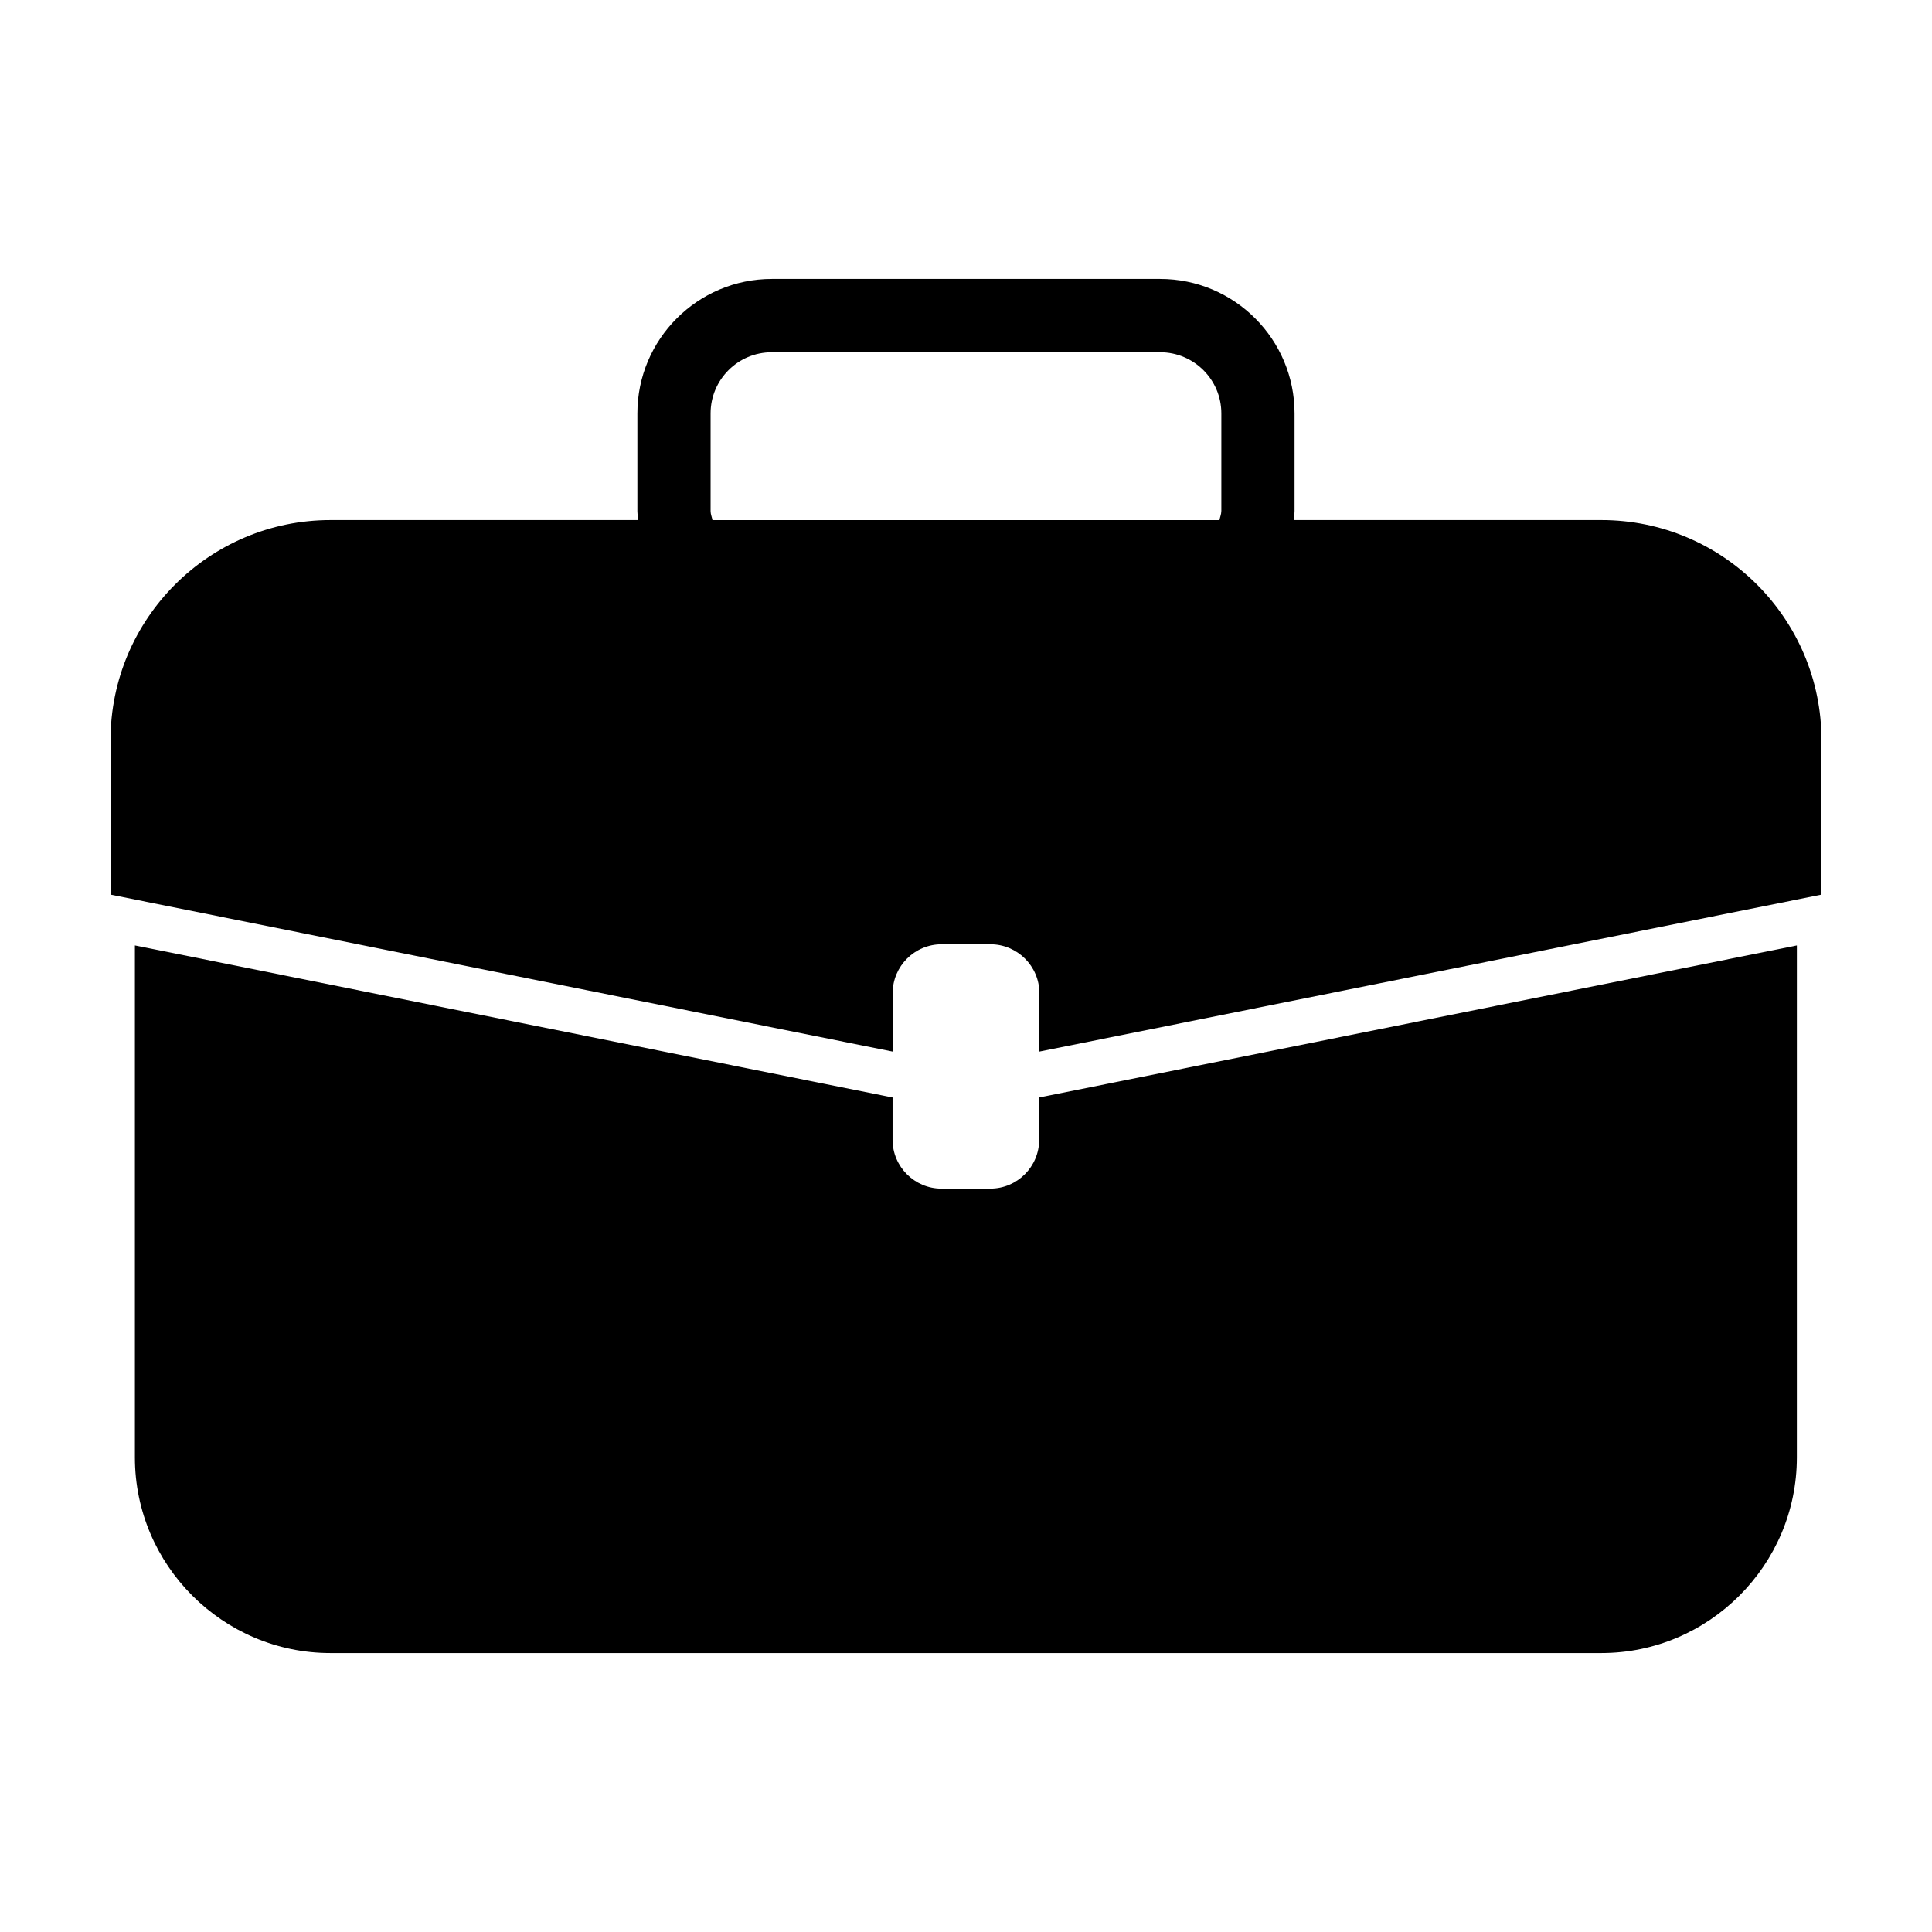
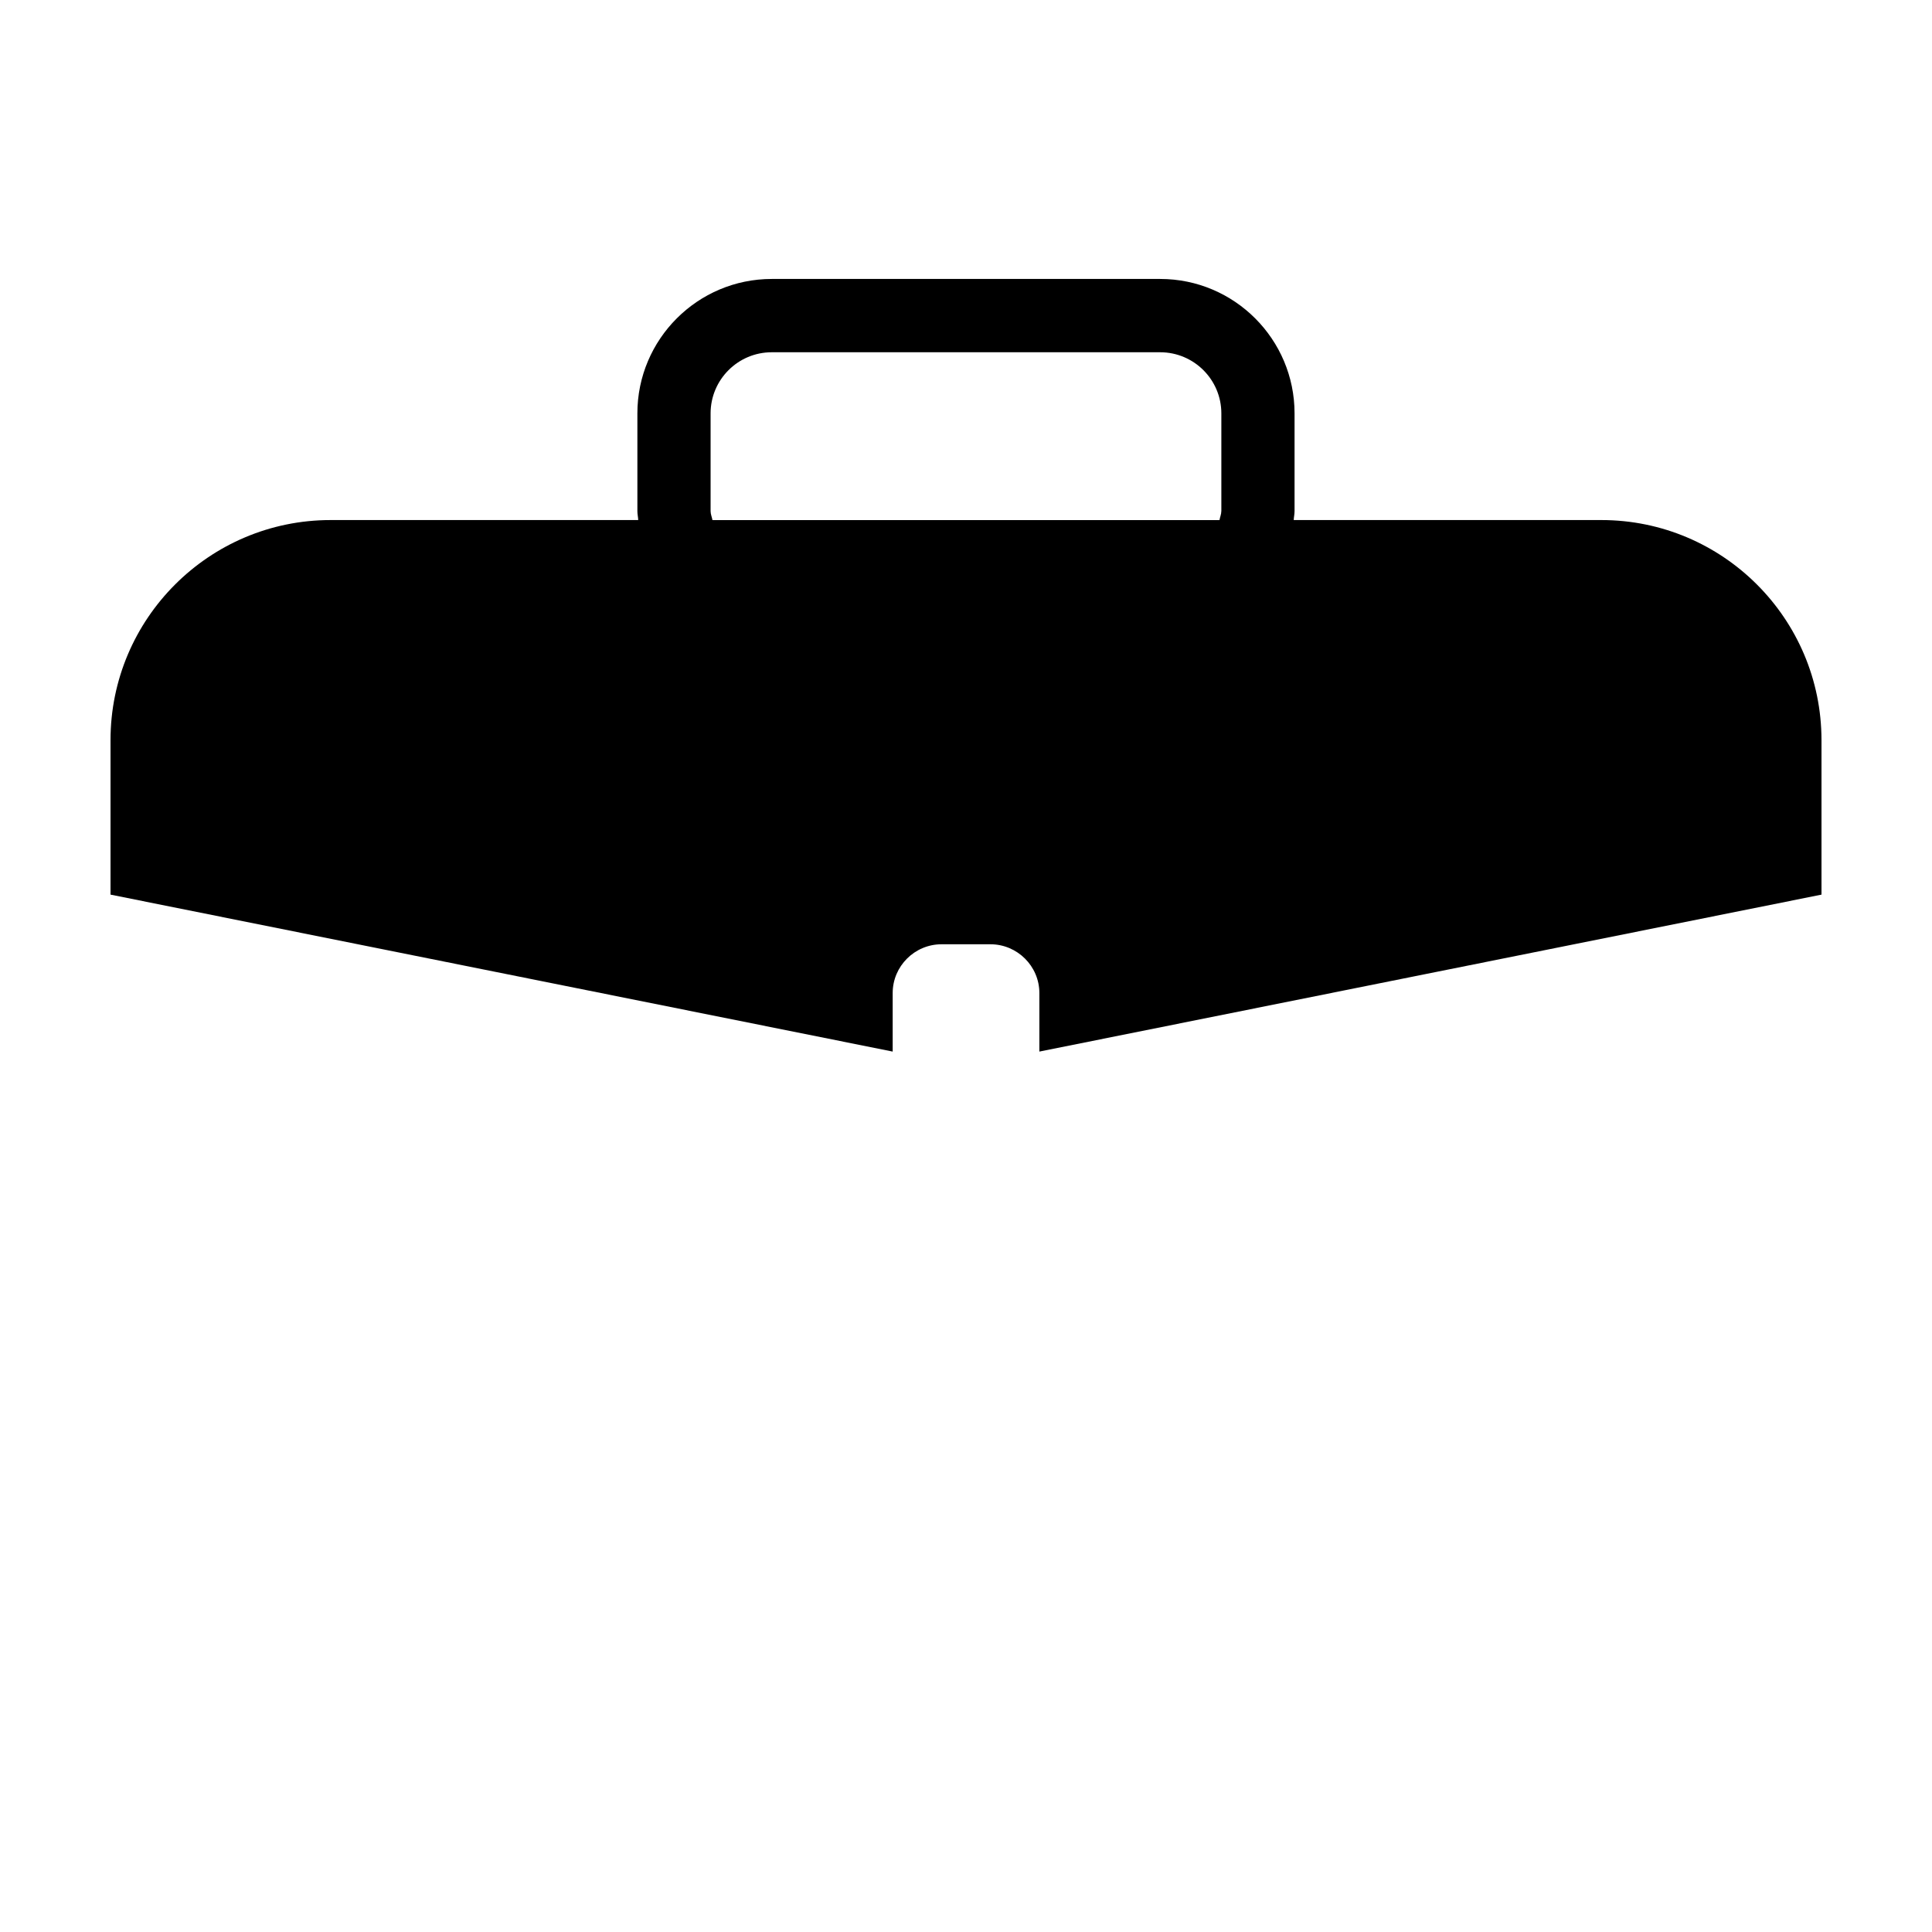
<svg xmlns="http://www.w3.org/2000/svg" fill="#000000" width="800px" height="800px" version="1.1" viewBox="144 144 512 512">
  <g>
-     <path d="m419.39 446.04c0 7.141-5.801 12.957-12.949 12.957l-12.945 0.004c-7.133 0-12.957-5.82-12.957-12.957v-11.199l-200.79-40.297v135.7c0 28.527 23.312 51.828 51.816 51.828h336.8c28.504 0 51.82-23.301 51.82-51.828l0.004-135.7-200.8 40.293z" />
    <path d="m568.39 281.82h-81.543c0.031-0.785 0.223-1.531 0.223-2.371v-25.902c0-19.648-15.961-35.621-35.613-35.621h-102.92c-19.652 0-35.625 15.973-35.625 35.621v25.902c0 0.84 0.191 1.57 0.223 2.371h-81.531c-32.164 0-58.316 26.148-58.316 58.316v40.949l207.28 41.594v-15.508c0-7.113 5.812-12.93 12.965-12.93h12.941c7.129 0 12.969 5.812 12.969 12.93v15.508l207.27-41.594v-40.949c-0.012-32.184-26.145-58.316-58.324-58.316zm-100.73-2.367c0 0.84-0.352 1.57-0.484 2.371h-134.37c-0.137-0.785-0.492-1.531-0.492-2.371v-25.902c0-8.926 7.246-16.199 16.211-16.199h102.92c8.961 0 16.223 7.266 16.223 16.199v25.902z" />
  </g>
</svg>